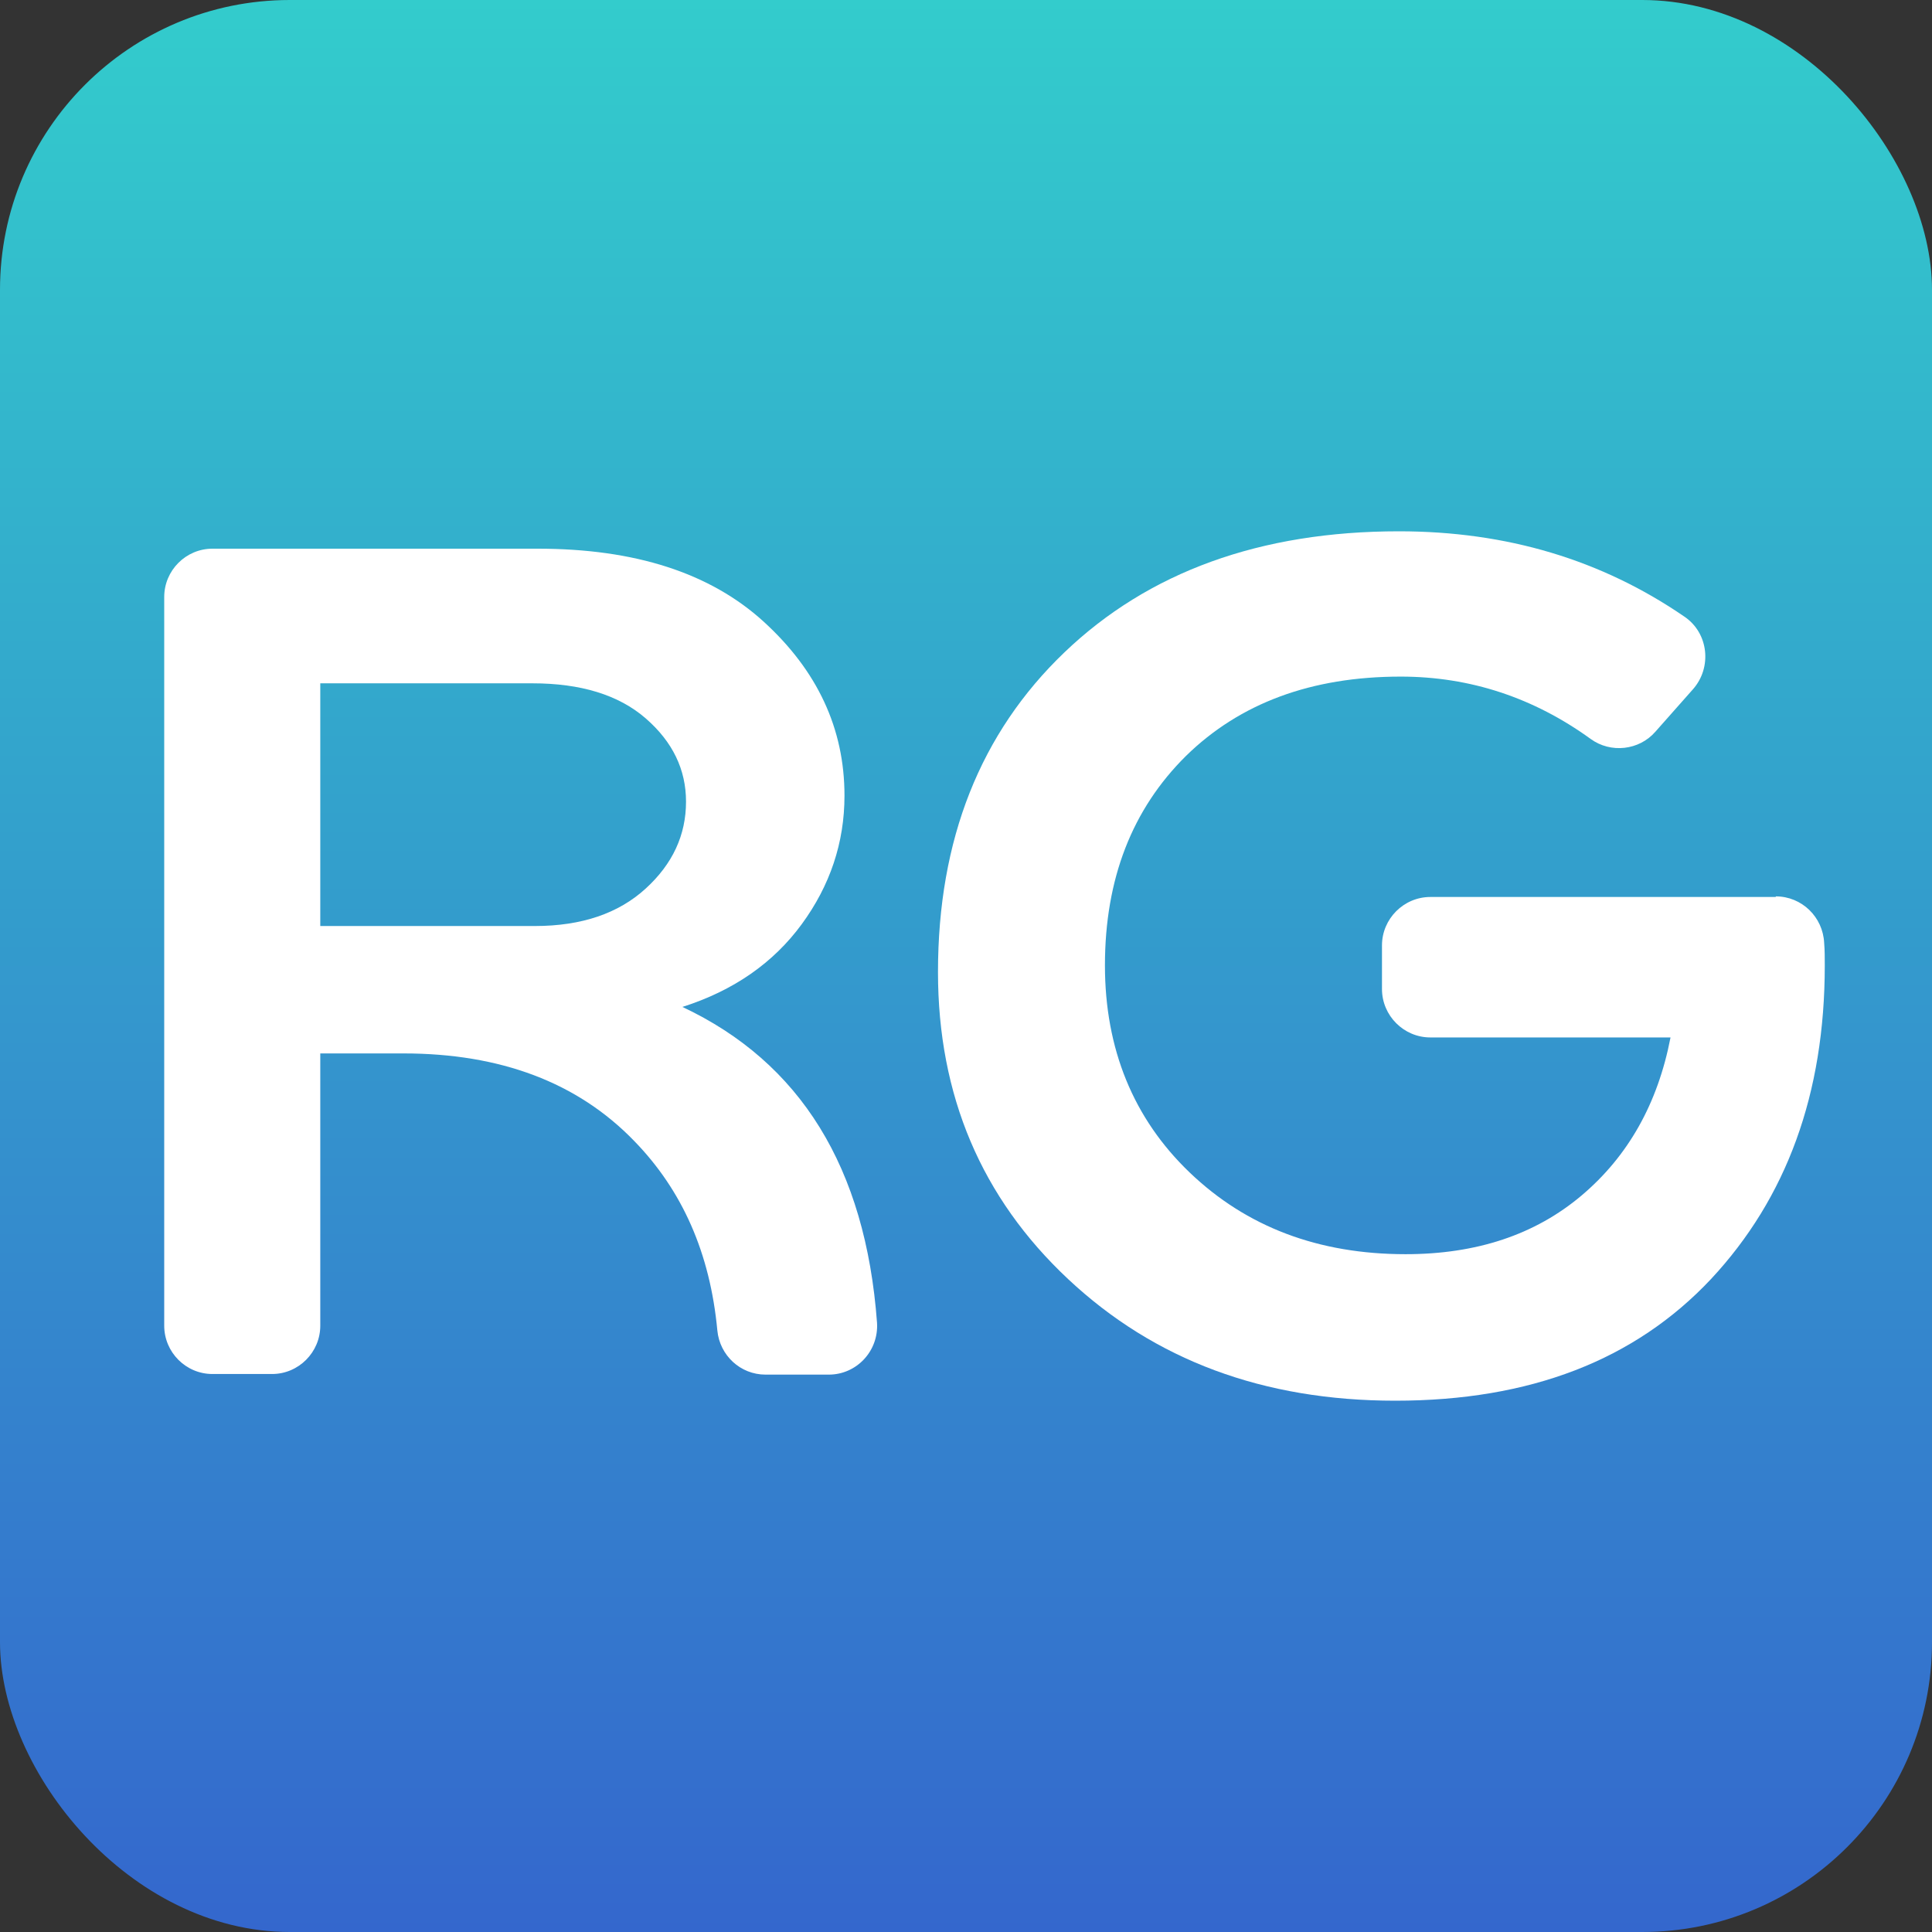
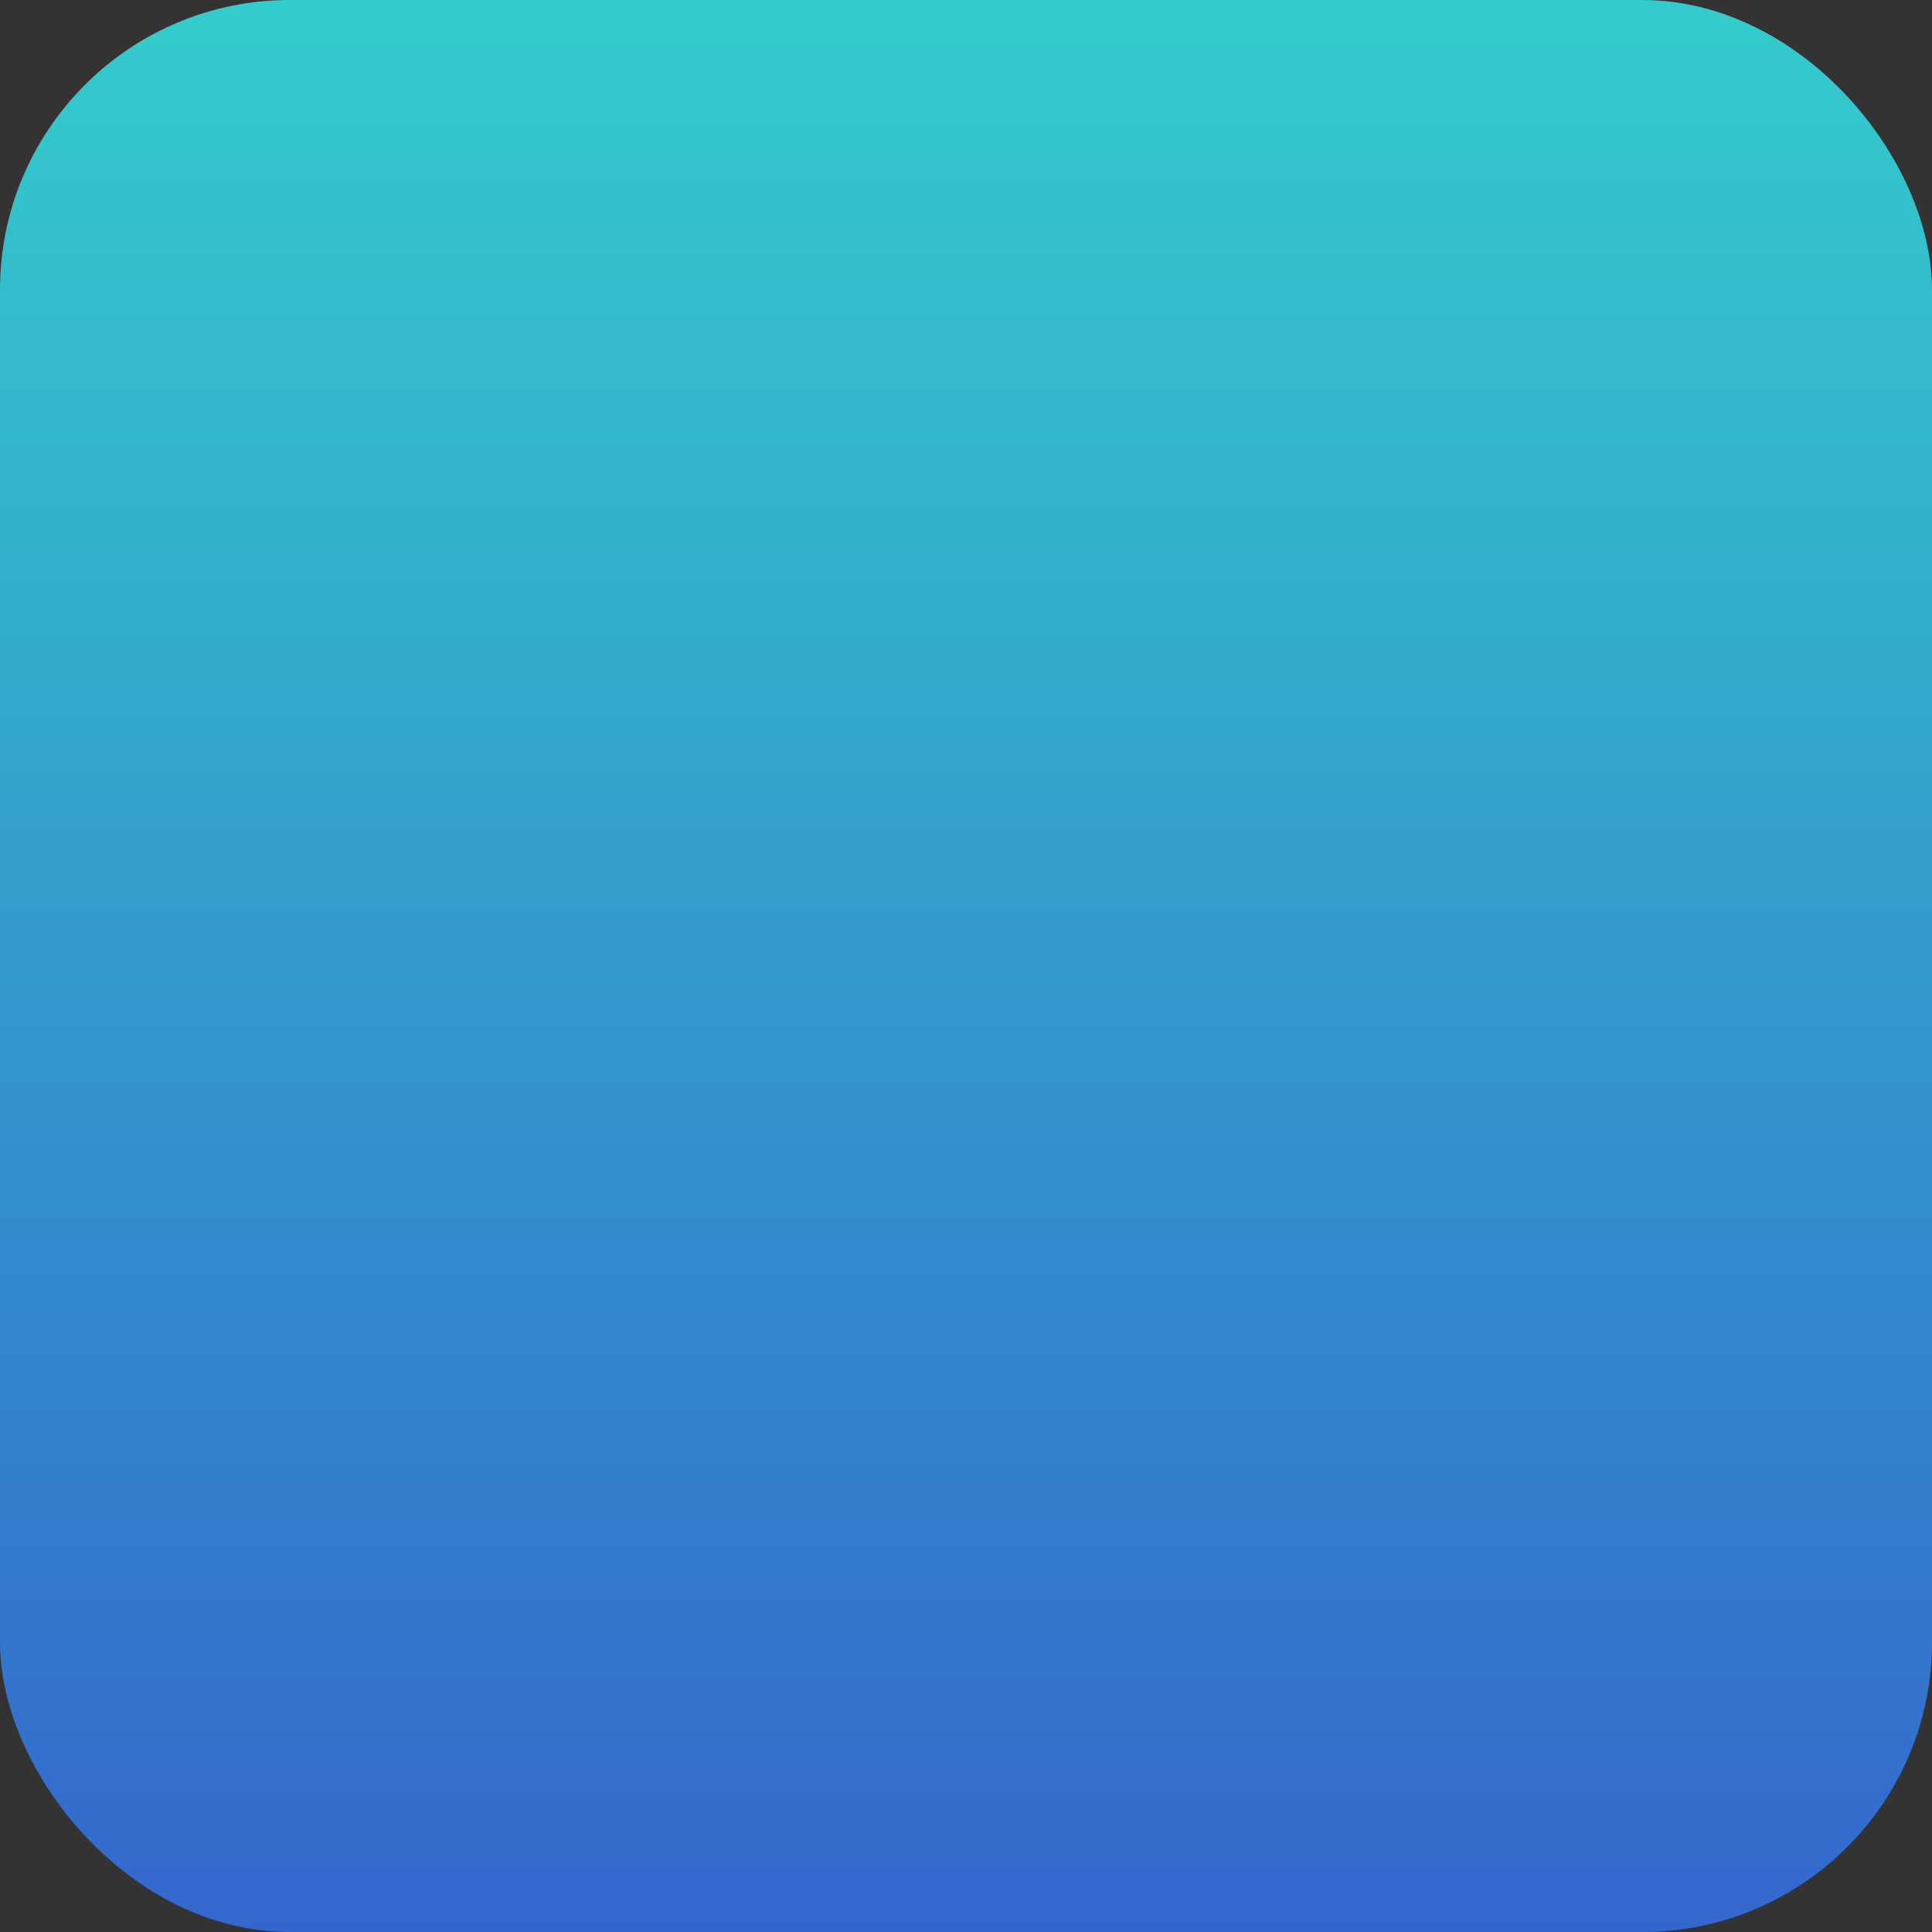
<svg xmlns="http://www.w3.org/2000/svg" width="200" height="200" viewBox="0 0 200 200" fill="none">
  <rect x="0" y="0" width="200" height="200" fill="#333333" stroke="none" />
  <rect width="200" height="200" rx="30" fill="url(#paint0_linear_114_4)" />
-   <path d="M70.642 104.237C82.868 109.987 89.604 120.862 90.789 136.925C90.977 139.862 88.669 142.3 85.799 142.3H79.25C76.63 142.3 74.51 140.3 74.26 137.737C73.512 129.737 70.642 123.237 65.652 118.112C59.789 112.05 51.805 109.05 41.763 109.05H33.155V137.237C33.155 139.987 30.91 142.237 28.165 142.237H21.99C19.245 142.237 17 139.987 17 137.237V61.8C17 59.05 19.245 56.8 21.99 56.8H55.672C65.715 56.8 73.512 59.3 79.063 64.362C84.614 69.425 87.421 75.425 87.421 82.362C87.421 87.237 85.924 91.675 82.993 95.675C80.061 99.675 75.944 102.55 70.642 104.237ZM33.155 70.737V95.862H55.361C60.226 95.862 64.031 94.55 66.838 91.987C69.644 89.425 71.017 86.425 71.017 82.987C71.017 79.675 69.644 76.8 66.838 74.362C64.031 71.925 60.101 70.737 55.111 70.737H33.155Z" fill="white" />
-   <path d="M183.828 92.793C186.52 92.793 188.712 94.923 188.837 97.618C188.9 98.371 188.9 99.123 188.9 99.937C188.9 113.224 184.955 124.004 177.127 132.403C169.237 140.801 158.404 145 144.44 145C130.789 145 119.518 140.801 110.563 132.403C101.608 124.004 97.1 113.412 97.1 100.627C97.1 86.901 101.483 75.871 110.187 67.535C118.891 59.199 130.476 55 144.816 55C155.962 55 165.793 57.946 174.372 63.837C176.877 65.529 177.253 69.102 175.249 71.358L171.366 75.745C169.676 77.688 166.733 78.001 164.666 76.497C158.78 72.235 152.205 70.042 145.004 70.042C135.736 70.042 128.347 72.799 122.774 78.252C117.201 83.767 114.383 90.975 114.383 99.937C114.383 108.586 117.326 115.794 123.15 121.372C129.036 127.013 136.487 129.833 145.505 129.833C152.831 129.833 158.905 127.827 163.727 123.754C168.549 119.68 171.617 114.227 172.932 107.396H148.072C145.317 107.396 143.062 105.139 143.062 102.382V97.869C143.062 95.111 145.317 92.855 148.072 92.855H183.828V92.793Z" fill="white" />
  <defs>
    <linearGradient id="paint0_linear_114_4" x1="100" y1="0" x2="100" y2="200" gradientUnits="userSpaceOnUse">
      <stop stop-color="#33CCCC" />
      <stop offset="1" stop-color="#3467CD" />
    </linearGradient>
  </defs>
</svg>